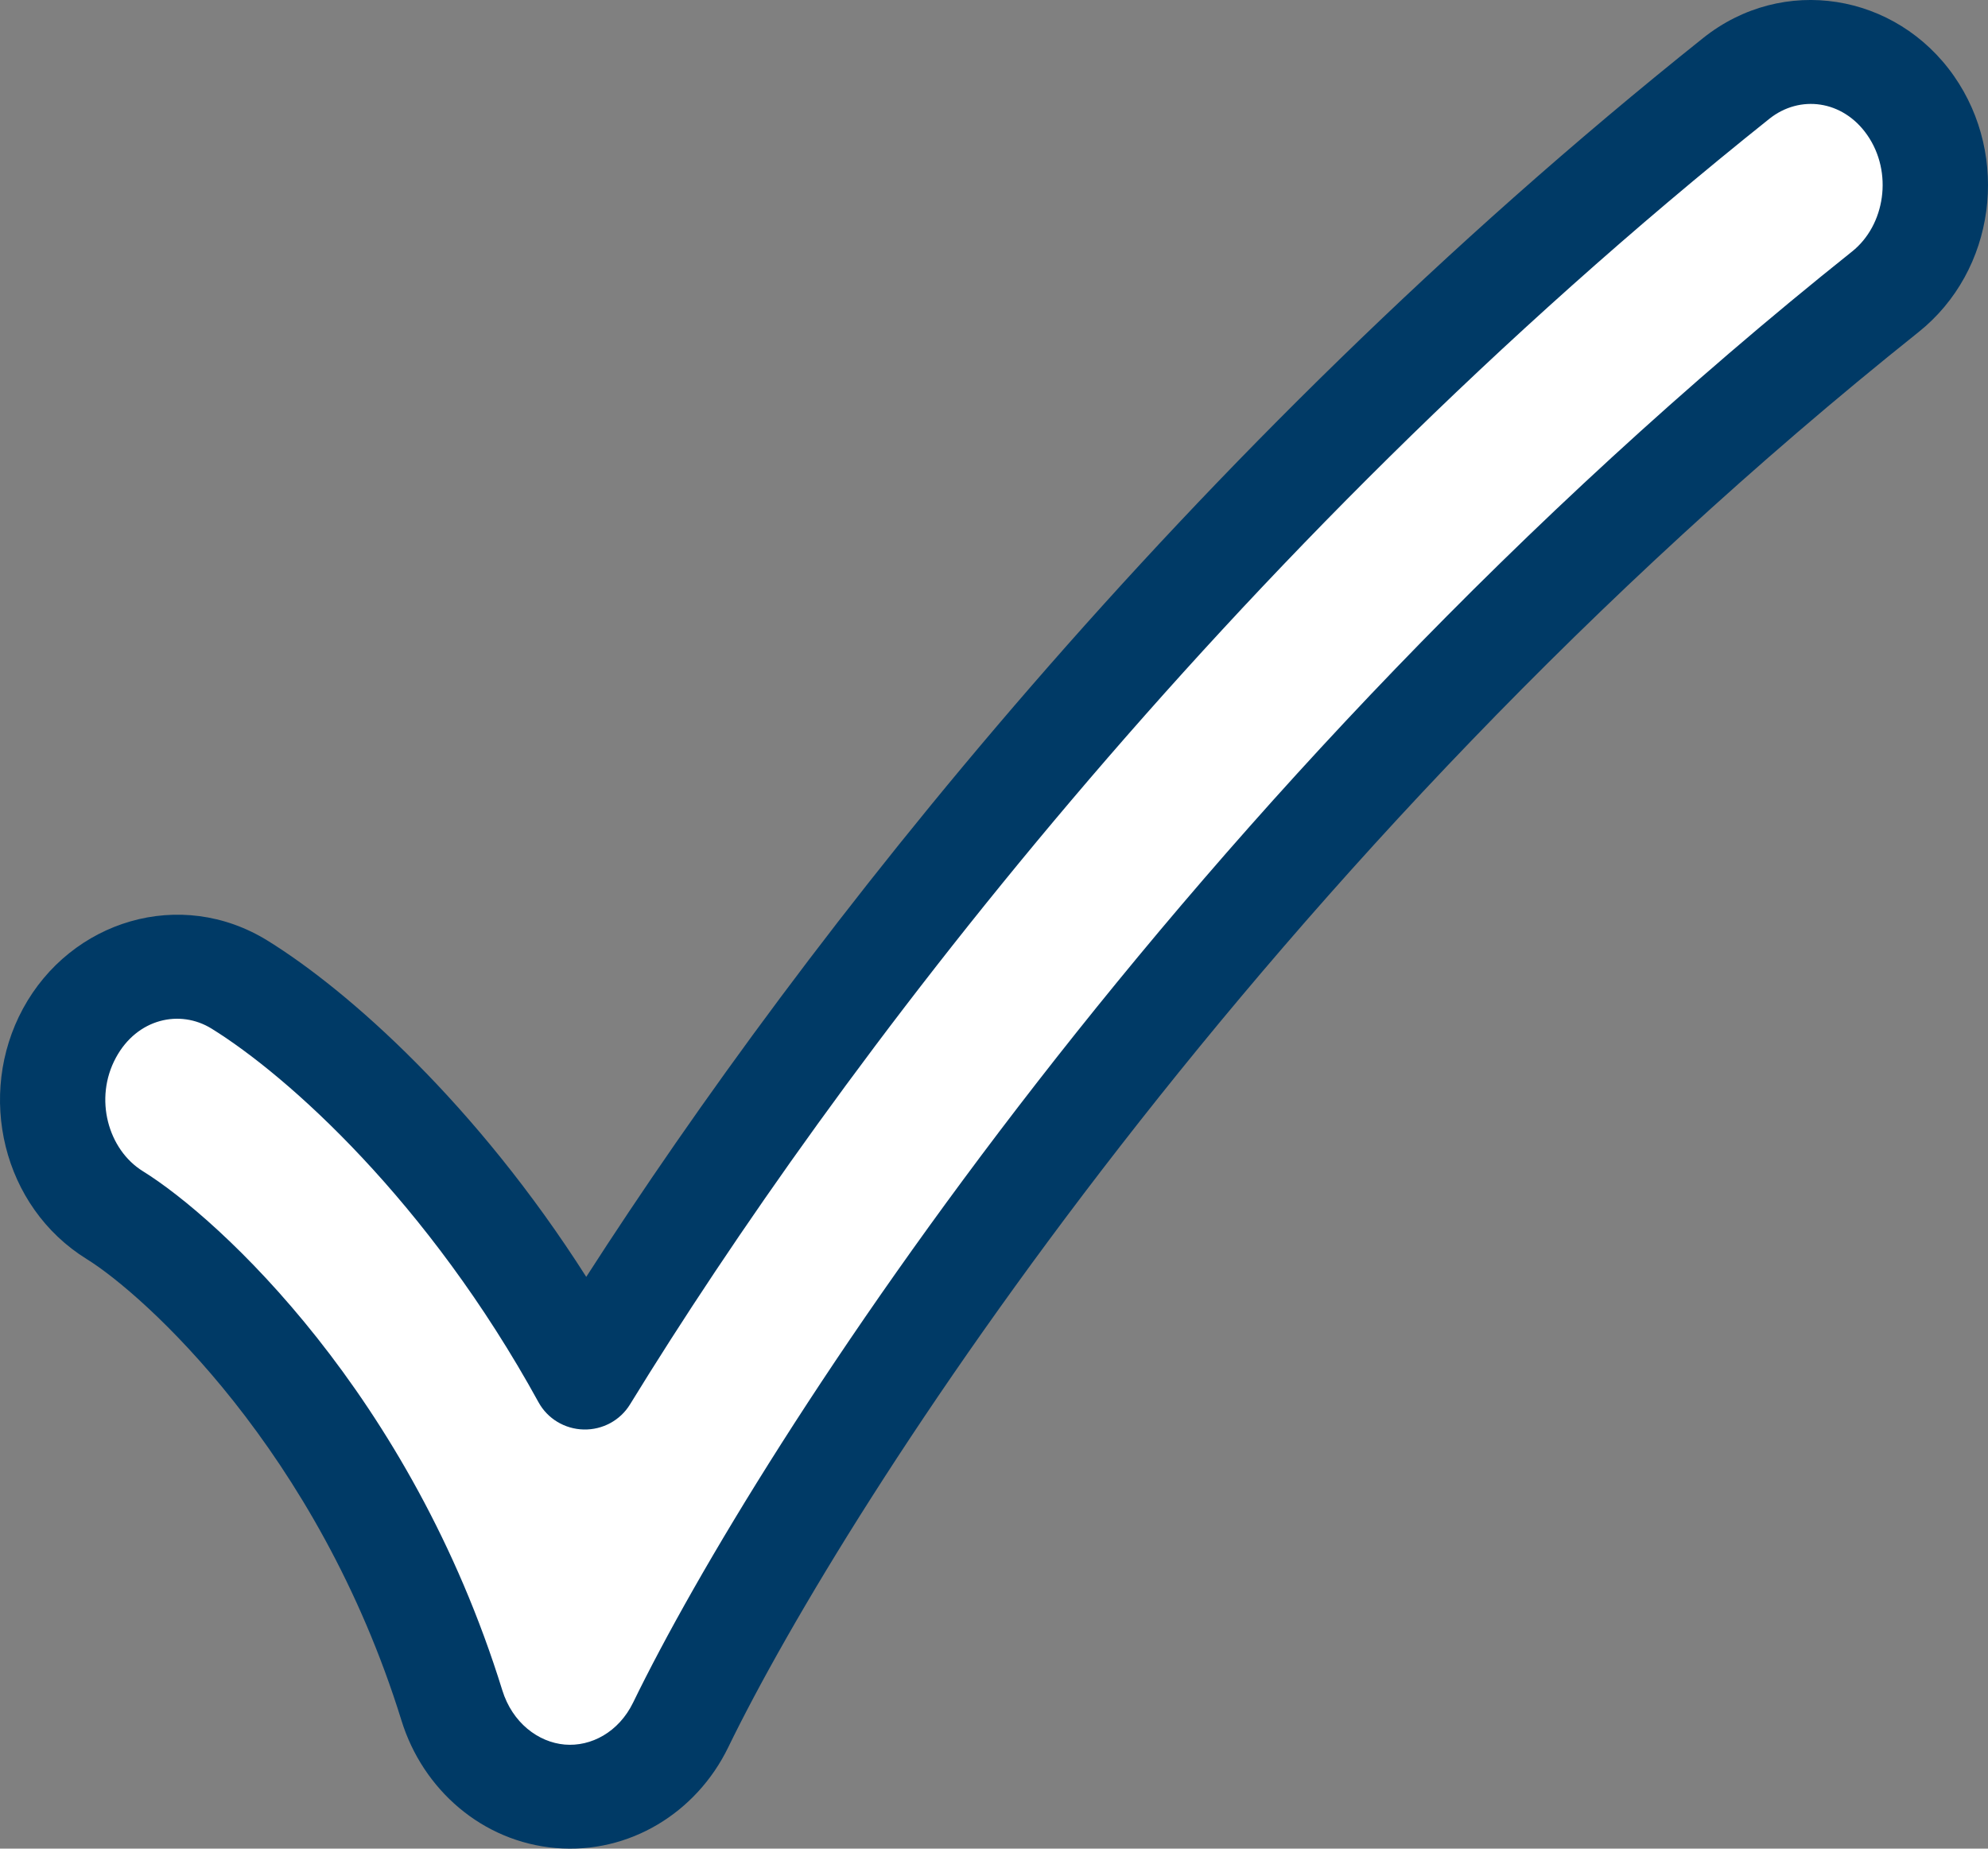
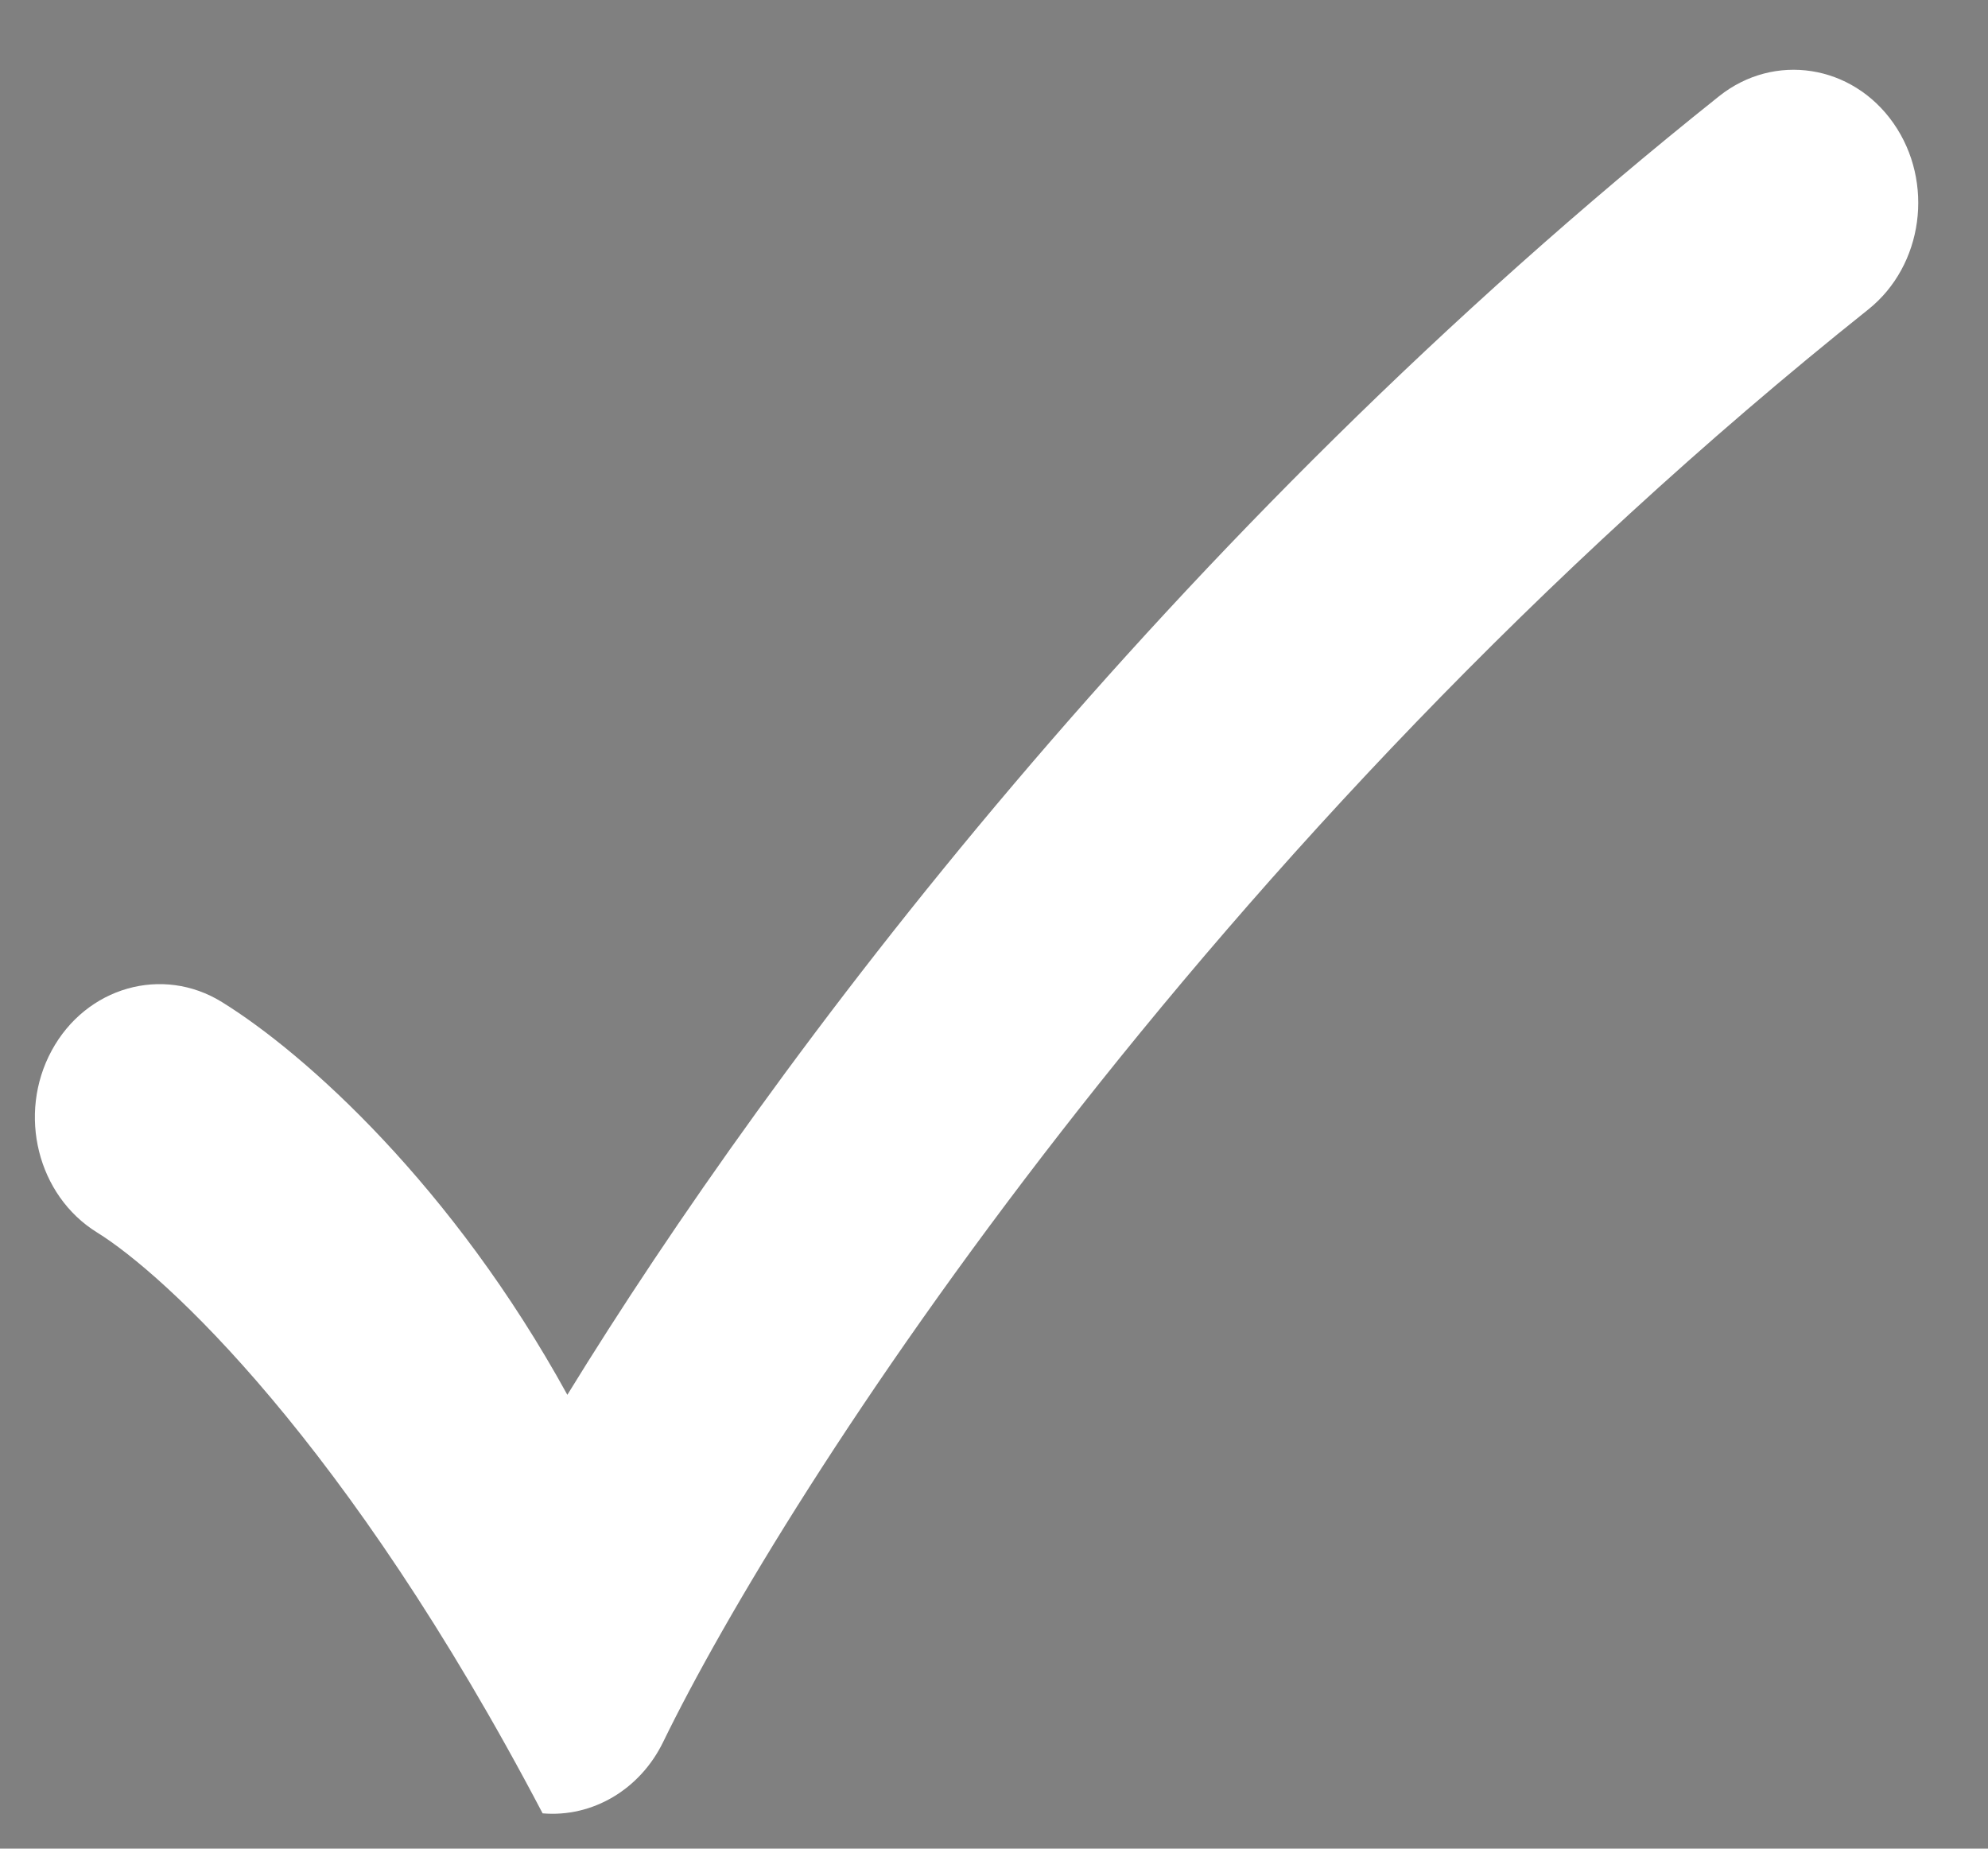
<svg xmlns="http://www.w3.org/2000/svg" width="57" height="53" viewBox="0 0 57 53" fill="none">
  <rect x="0" y="0" width="57" height="53" fill="#808080" stroke="none" />
-   <path fill-rule="evenodd" clip-rule="evenodd" d="M54.29 3.533C55.47 5.222 55.146 7.613 53.565 8.874C34.474 24.1 22.499 42.782 19.013 49.944C18.35 51.305 16.989 52.11 15.558 51.988C14.127 51.866 12.903 50.84 12.451 49.384C9.938 41.281 4.697 36.518 2.783 35.334C1.075 34.277 0.493 31.942 1.482 30.119C2.471 28.295 4.657 27.673 6.364 28.729C8.777 30.222 12.982 34.011 16.267 39.989C22.213 30.31 33.439 15.4 49.289 2.759C50.87 1.498 53.109 1.844 54.29 3.533Z" fill="white" />
-   <path fill-rule="evenodd" clip-rule="evenodd" d="M48.83 1.092C51.123 -0.739 54.366 -0.195 56.024 2.179C57.635 4.485 57.222 7.755 55.006 9.523C36.118 24.599 24.28 43.104 20.878 50.098C19.968 51.969 18.043 53.162 15.932 52.982C13.828 52.802 12.125 51.308 11.512 49.329C9.111 41.583 4.112 37.103 2.488 36.098C0.066 34.599 -0.679 31.388 0.658 28.919C2.029 26.39 5.173 25.42 7.676 26.97C9.997 28.407 13.652 31.651 16.809 36.607C23.087 26.849 33.933 12.983 48.83 1.092ZM53.535 3.867C52.833 2.863 51.599 2.713 50.732 3.405C35.055 15.919 23.94 30.692 18.063 40.265C17.783 40.722 17.276 40.996 16.734 40.983C16.192 40.97 15.699 40.673 15.441 40.203C12.275 34.434 8.247 30.84 6.068 29.491C5.157 28.927 3.93 29.202 3.324 30.322C2.684 31.502 3.104 32.963 4.095 33.577L3.292 34.838L4.095 33.577C6.299 34.942 11.777 39.991 14.402 48.459C14.691 49.393 15.435 49.951 16.193 50.016C16.943 50.08 17.739 49.663 18.153 48.811C21.722 41.474 33.824 22.599 53.104 7.21C54.049 6.456 54.285 4.941 53.535 3.867Z" fill="#003A66" />
+   <path fill-rule="evenodd" clip-rule="evenodd" d="M54.29 3.533C55.47 5.222 55.146 7.613 53.565 8.874C34.474 24.1 22.499 42.782 19.013 49.944C18.35 51.305 16.989 52.11 15.558 51.988C9.938 41.281 4.697 36.518 2.783 35.334C1.075 34.277 0.493 31.942 1.482 30.119C2.471 28.295 4.657 27.673 6.364 28.729C8.777 30.222 12.982 34.011 16.267 39.989C22.213 30.31 33.439 15.4 49.289 2.759C50.87 1.498 53.109 1.844 54.29 3.533Z" fill="white" />
</svg>